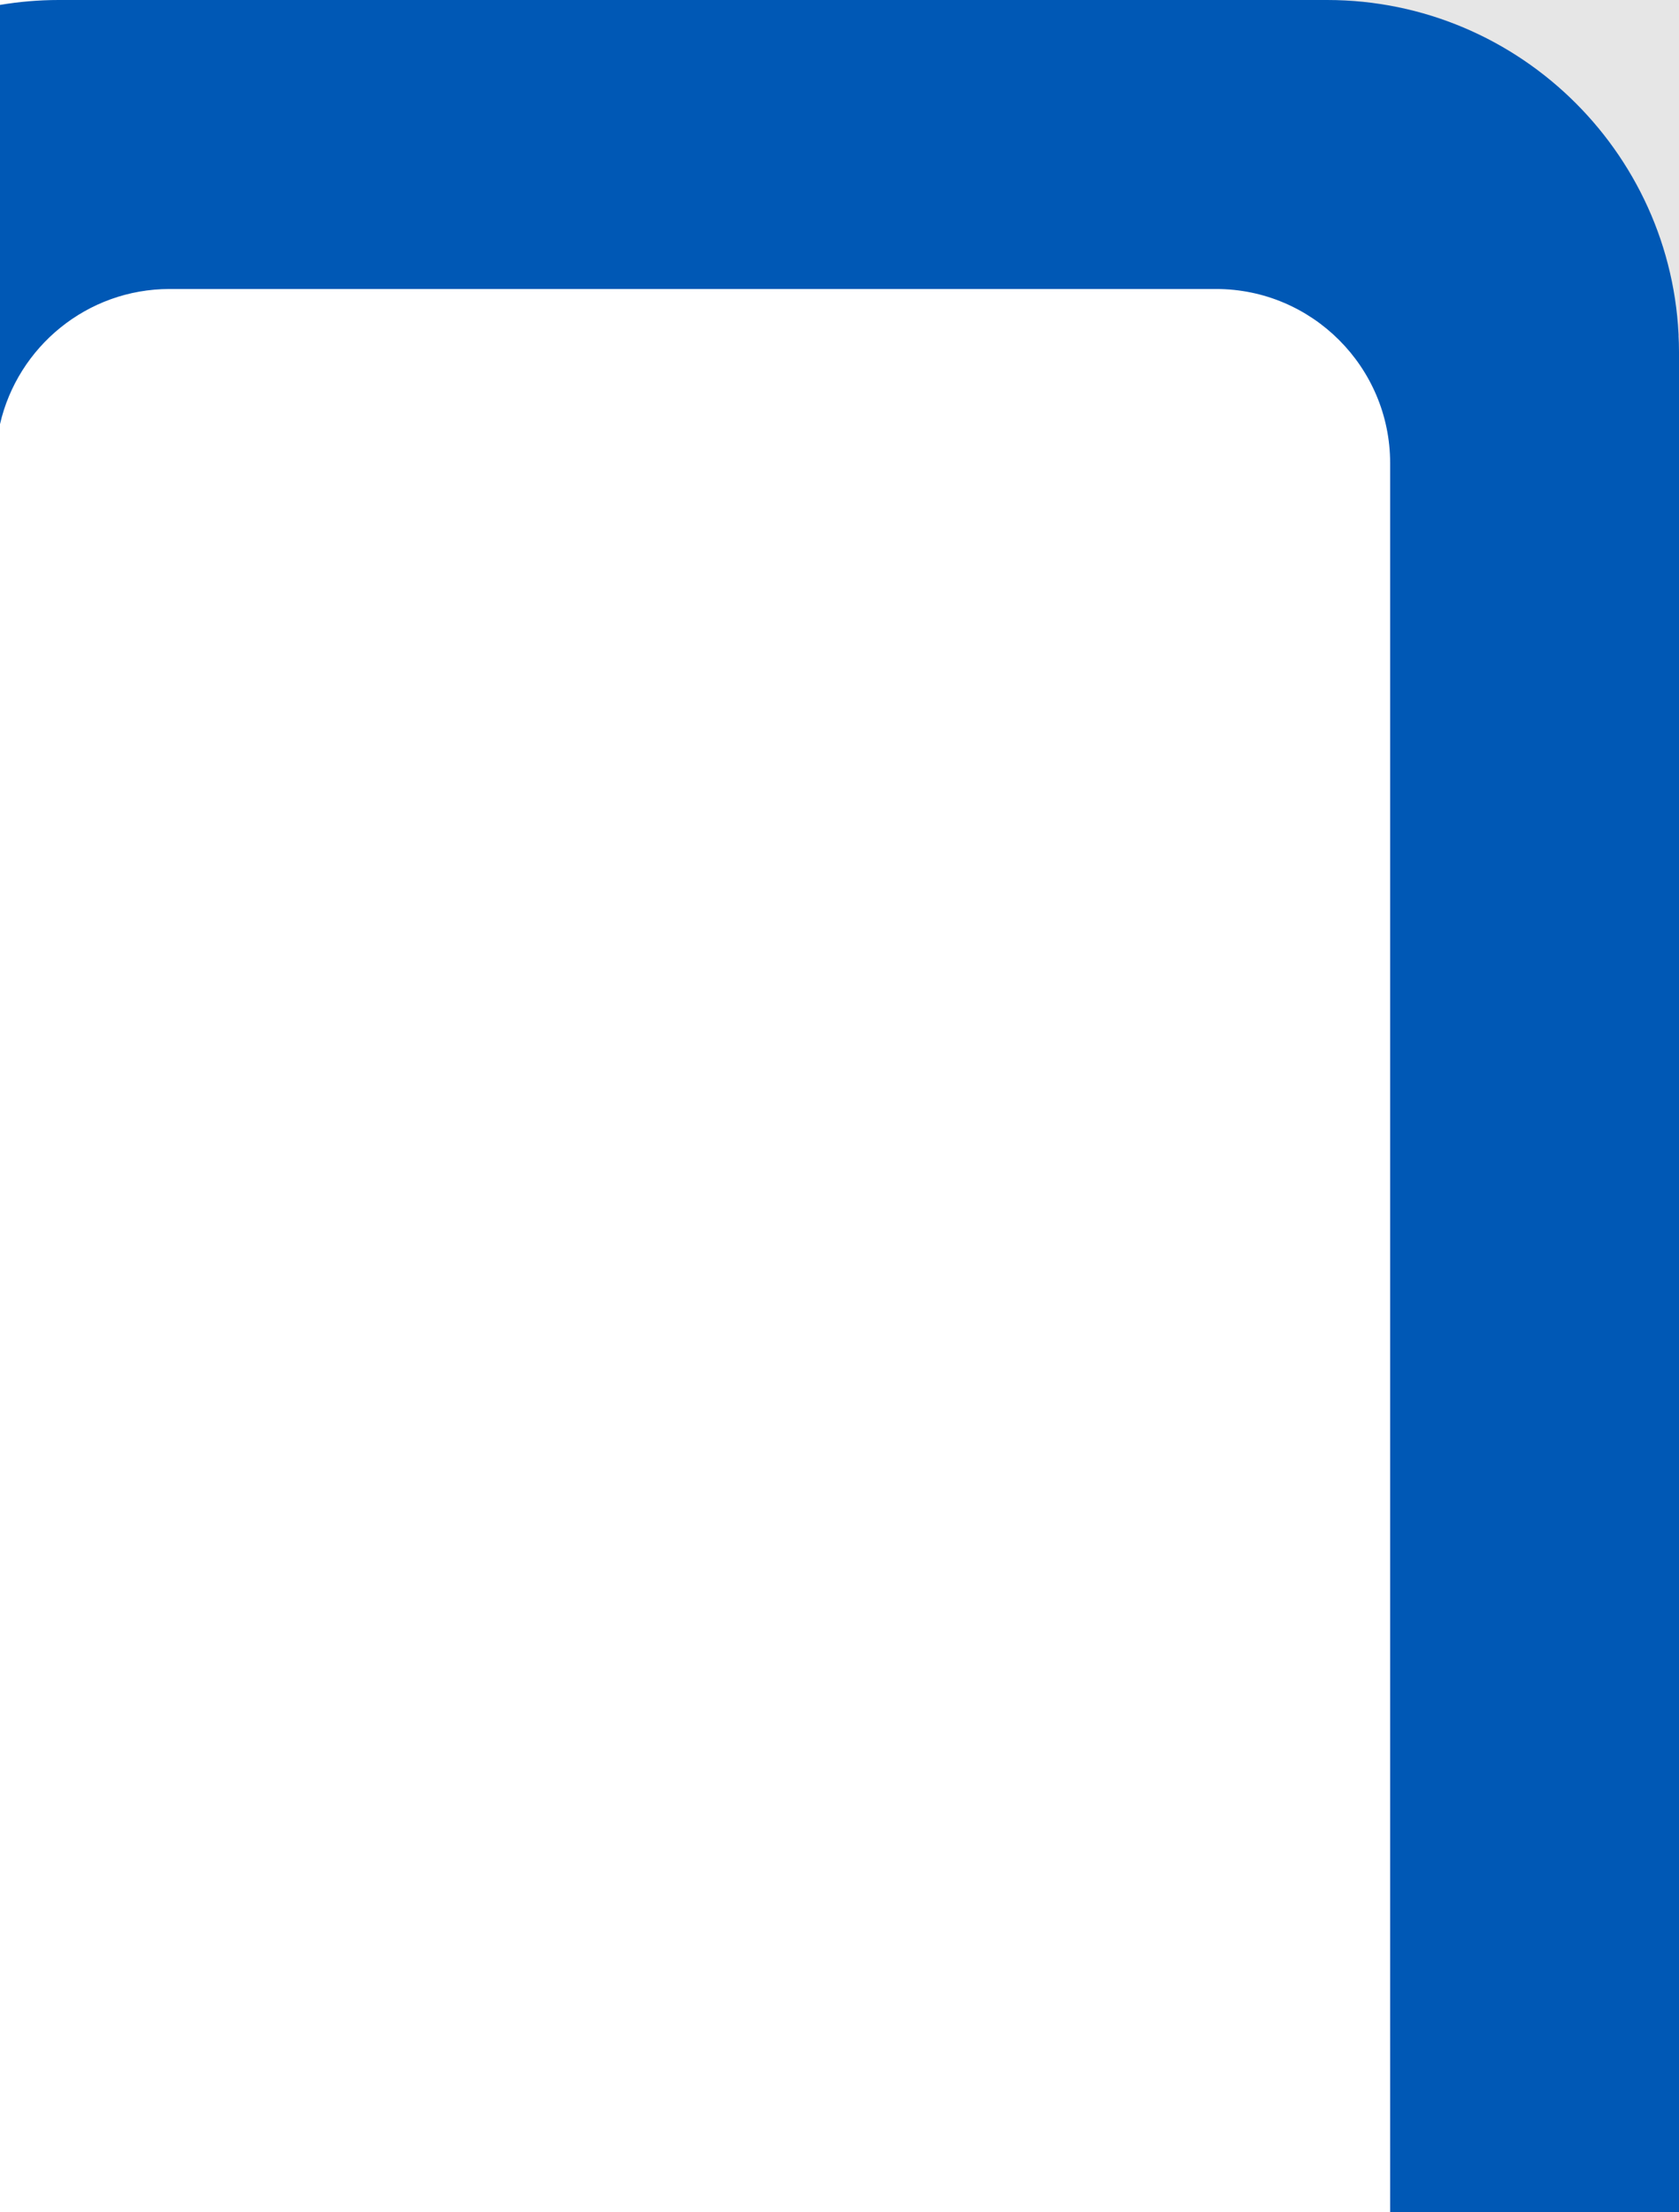
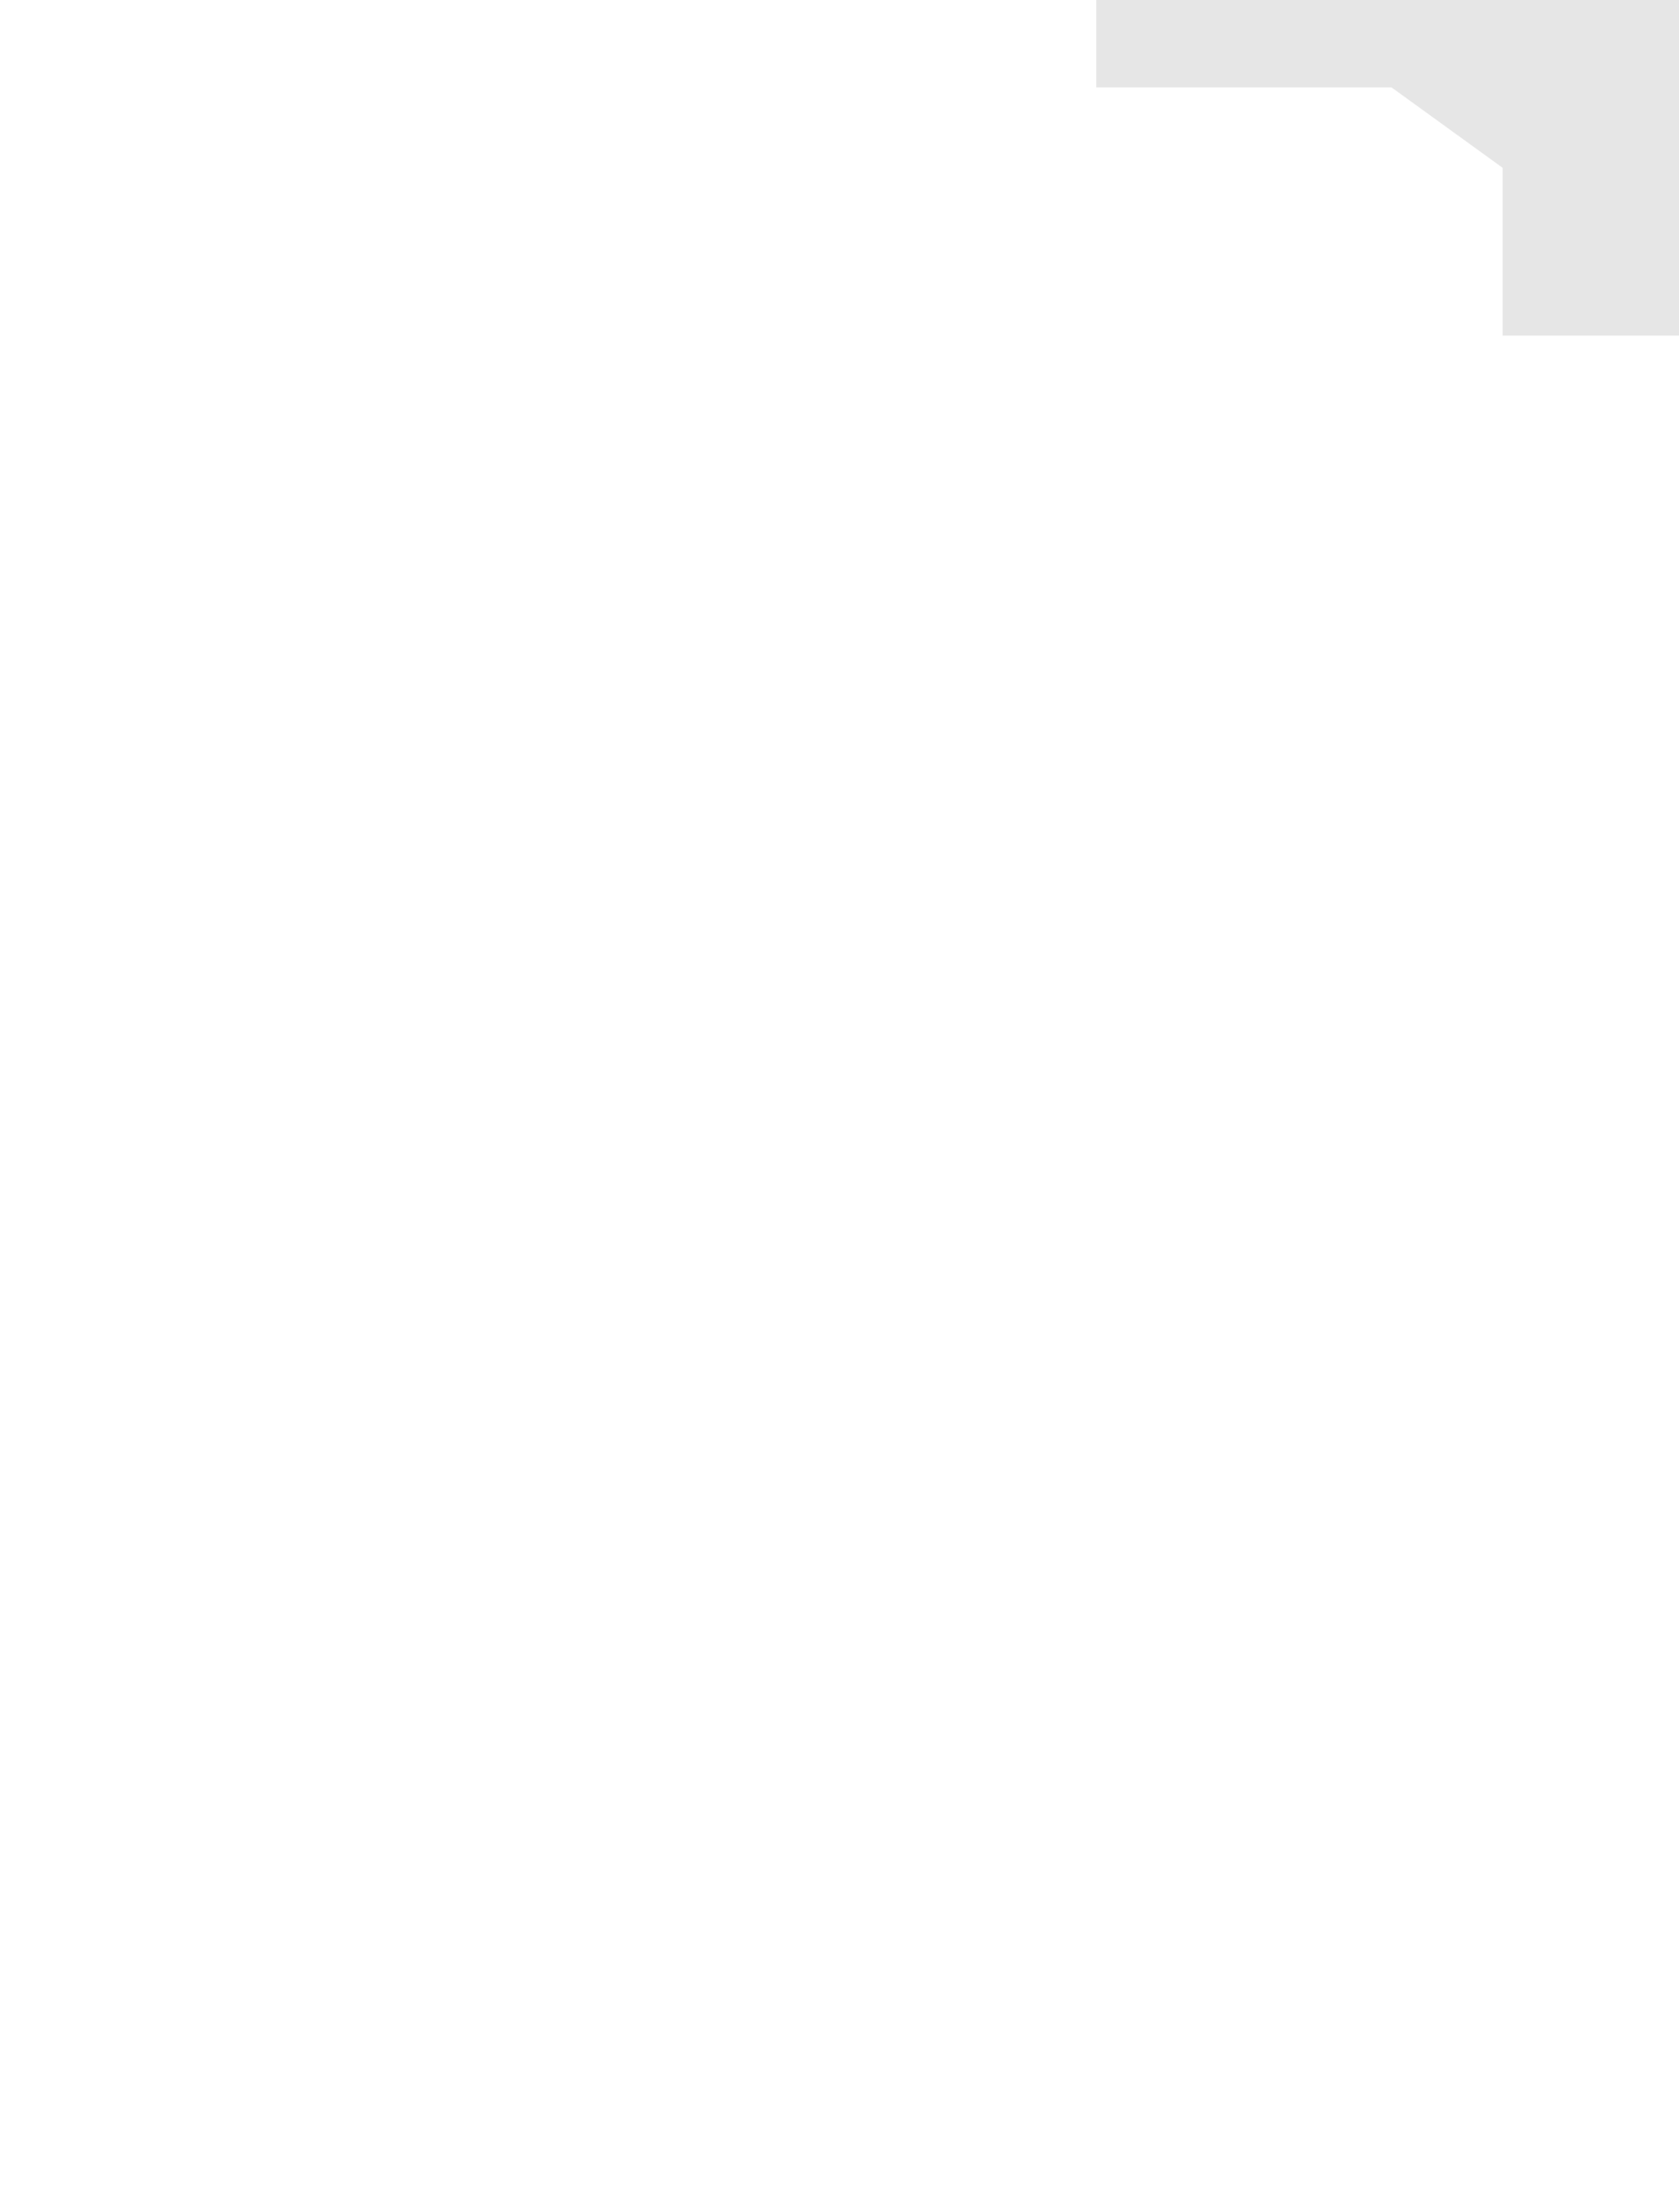
<svg xmlns="http://www.w3.org/2000/svg" id="Capa_2" viewBox="0 0 710.64 935.89">
  <defs>
    <style>.cls-1{fill:#0058b5;}.cls-2{fill:#e6e6e6;}</style>
  </defs>
  <g id="Capa_3">
    <polygon class="cls-2" points="464 37 589 37 636 71 636 142 723 142 723 -15 464 -15 464 37" />
  </g>
  <g id="Capa_1-2">
-     <path class="cls-1" d="M561.7,0H24.8C16.35,0,8.07.72,0,2.08v177.35c7.51-32.7,36.83-57.17,71.77-57.17h442.96c40.61,0,73.65,33.04,73.65,73.65v739.98h122.26V148.94C710.64,66.82,643.83,0,561.7,0Z" />
-   </g>
+     </g>
</svg>